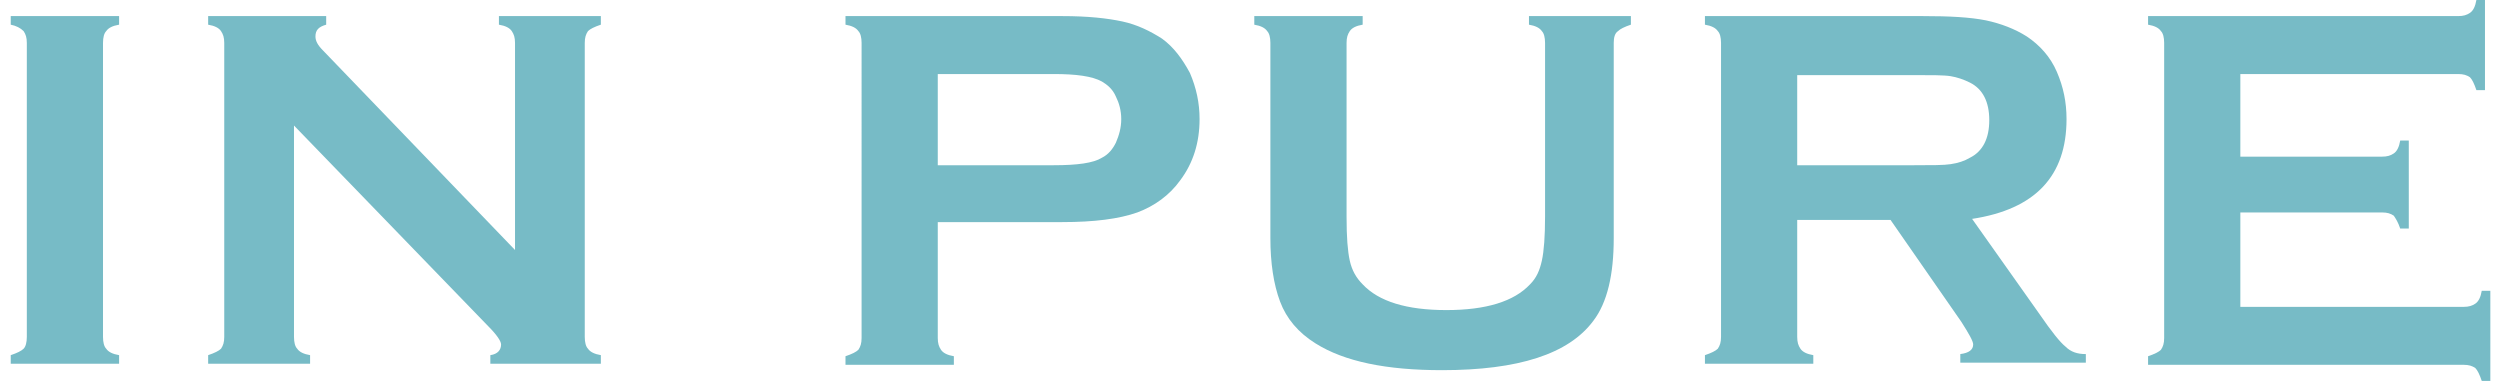
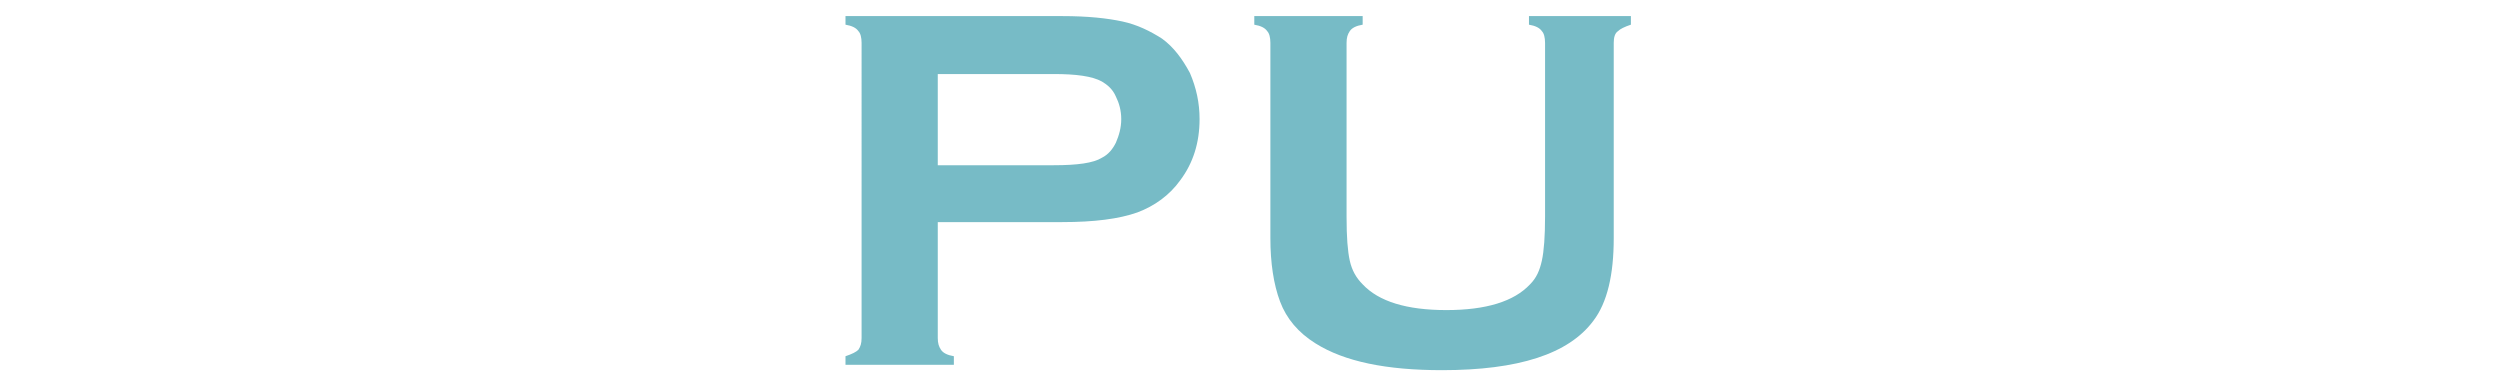
<svg xmlns="http://www.w3.org/2000/svg" version="1.1" id="レイヤー_1" x="0px" y="0px" viewBox="0 0 233 36" style="enable-background:new 0 0 233 36;" xml:space="preserve">
  <style type="text/css">
	.st0{fill:#77BBC6;}
</style>
  <g id="XMLID_10_">
-     <path id="XMLID_23_" class="st0" d="M2.5,31.4V4c0-0.5-0.1-0.8-0.3-1.1C1.9,2.6,1.5,2.4,1,2.3V1.5h10.1v0.8c-0.6,0.1-1,0.3-1.2,0.6   C9.7,3.1,9.6,3.5,9.6,4v27.4c0,0.5,0.1,0.9,0.3,1.1c0.2,0.3,0.6,0.5,1.2,0.6v0.8H1v-0.8c0.6-0.2,1-0.4,1.2-0.6   C2.4,32.3,2.5,31.9,2.5,31.4z" />
-     <path id="XMLID_21_" class="st0" d="M27.4,11.7v19.7c0,0.5,0.1,0.9,0.3,1.1c0.2,0.3,0.6,0.5,1.2,0.6v0.8h-9.5v-0.8   c0.6-0.2,1-0.4,1.2-0.6c0.2-0.3,0.3-0.6,0.3-1.1V4c0-0.5-0.1-0.8-0.3-1.1c-0.2-0.3-0.6-0.5-1.2-0.6V1.5h11v0.8   c-0.7,0.2-1,0.5-1,1.1c0,0.4,0.2,0.8,0.7,1.3l17.9,18.6V4c0-0.5-0.1-0.8-0.3-1.1c-0.2-0.3-0.6-0.5-1.2-0.6V1.5h9.5v0.8   c-0.6,0.2-1,0.4-1.2,0.6c-0.2,0.3-0.3,0.6-0.3,1.1v27.4c0,0.5,0.1,0.9,0.3,1.1c0.2,0.3,0.6,0.5,1.2,0.6v0.8H45.7v-0.8   c0.7-0.1,1-0.5,1-1c0-0.3-0.4-0.9-1.2-1.7L27.4,11.7z" />
    <path id="XMLID_18_" class="st0" d="M87.4,20.8v10.7c0,0.5,0.1,0.8,0.3,1.1c0.2,0.3,0.6,0.5,1.2,0.6v0.8H78.8v-0.8   c0.6-0.2,1-0.4,1.2-0.6c0.2-0.3,0.3-0.6,0.3-1.1V4c0-0.5-0.1-0.9-0.3-1.1c-0.2-0.3-0.6-0.5-1.2-0.6V1.5H99c2.4,0,4.2,0.2,5.6,0.5   c1.4,0.3,2.6,0.9,3.7,1.6c1.1,0.8,1.9,1.9,2.6,3.2c0.6,1.4,0.9,2.8,0.9,4.3c0,2.2-0.6,4.1-1.8,5.7c-1,1.4-2.4,2.4-4,3   c-1.7,0.6-4,0.9-7,0.9H87.4z M87.4,15.4h10.8c2.2,0,3.7-0.2,4.5-0.7c0.6-0.3,1-0.8,1.3-1.4c0.3-0.7,0.5-1.4,0.5-2.2   c0-0.8-0.2-1.5-0.5-2.1c-0.3-0.7-0.8-1.1-1.3-1.4c-0.9-0.5-2.4-0.7-4.5-0.7H87.4V15.4z" />
    <path id="XMLID_16_" class="st0" d="M150.4,4v18.2c0,3.4-0.6,6-1.9,7.7c-2.3,3.1-7,4.6-14.1,4.6c-5.2,0-9.1-0.8-11.8-2.5   c-1.6-1-2.7-2.3-3.3-3.9c-0.6-1.6-0.9-3.6-0.9-5.9V4c0-0.5-0.1-0.9-0.3-1.1c-0.2-0.3-0.6-0.5-1.2-0.6V1.5h10.1v0.8   c-0.6,0.1-1,0.3-1.2,0.6c-0.2,0.3-0.3,0.6-0.3,1.1v16.2c0,1.9,0.1,3.2,0.3,4.1c0.2,0.9,0.6,1.6,1.2,2.2c1.5,1.6,4.1,2.4,7.8,2.4   c3.7,0,6.3-0.8,7.8-2.4c0.6-0.6,0.9-1.3,1.1-2.2c0.2-0.9,0.3-2.3,0.3-4.1V4c0-0.5-0.1-0.9-0.3-1.1c-0.2-0.3-0.6-0.5-1.2-0.6V1.5   h9.5v0.8c-0.6,0.2-1,0.4-1.2,0.6C150.5,3.1,150.4,3.5,150.4,4z" />
-     <path id="XMLID_13_" class="st0" d="M167.5,20.7v10.7c0,0.5,0.1,0.8,0.3,1.1c0.2,0.3,0.6,0.5,1.2,0.6v0.8h-10.1v-0.8   c0.6-0.2,1-0.4,1.2-0.6c0.2-0.3,0.3-0.6,0.3-1.1V4c0-0.5-0.1-0.9-0.3-1.1c-0.2-0.3-0.6-0.5-1.2-0.6V1.5h20.3c2.5,0,4.4,0.1,5.9,0.4   c1.4,0.3,2.7,0.8,3.8,1.5c1.2,0.8,2.2,1.9,2.8,3.3c0.6,1.4,0.9,2.8,0.9,4.4c0,5.3-2.9,8.4-8.8,9.3l6.3,8.9c1.1,1.6,1.9,2.6,2.4,3   c0.5,0.5,1.1,0.7,1.9,0.7v0.8h-11.7v-0.8c0.8-0.1,1.2-0.4,1.2-0.9c0-0.3-0.4-1-1.1-2.1l-6.6-9.5H167.5z M167.5,15.4h10.9   c1.6,0,2.8,0,3.4-0.1c0.7-0.1,1.3-0.3,1.8-0.6c1.2-0.6,1.8-1.8,1.8-3.5c0-1.7-0.6-2.9-1.8-3.5c-0.6-0.3-1.2-0.5-1.8-0.6   c-0.6-0.1-1.8-0.1-3.4-0.1h-10.9V15.4z" />
-     <path id="XMLID_11_" class="st0" d="M208.8,19.7v8.9h20.8c0.5,0,0.8-0.1,1.1-0.3c0.3-0.2,0.5-0.6,0.6-1.2h0.8v8.4h-0.8   c-0.2-0.6-0.4-1-0.6-1.2c-0.3-0.2-0.6-0.3-1.1-0.3h-29.4v-0.8c0.6-0.2,1-0.4,1.2-0.6c0.2-0.3,0.3-0.6,0.3-1.1V4   c0-0.5-0.1-0.9-0.3-1.1c-0.2-0.3-0.6-0.5-1.2-0.6V1.5h28.9c0.5,0,0.8-0.1,1.1-0.3c0.3-0.2,0.5-0.6,0.6-1.2h0.8v8.4h-0.8   c-0.2-0.6-0.4-1-0.6-1.2c-0.3-0.2-0.6-0.3-1.1-0.3h-20.3v7.7H222c0.5,0,0.8-0.1,1.1-0.3c0.3-0.2,0.5-0.6,0.6-1.2h0.8v8.2h-0.8   c-0.2-0.6-0.4-0.9-0.6-1.2c-0.3-0.2-0.6-0.3-1.1-0.3H208.8z" />
  </g>
</svg>